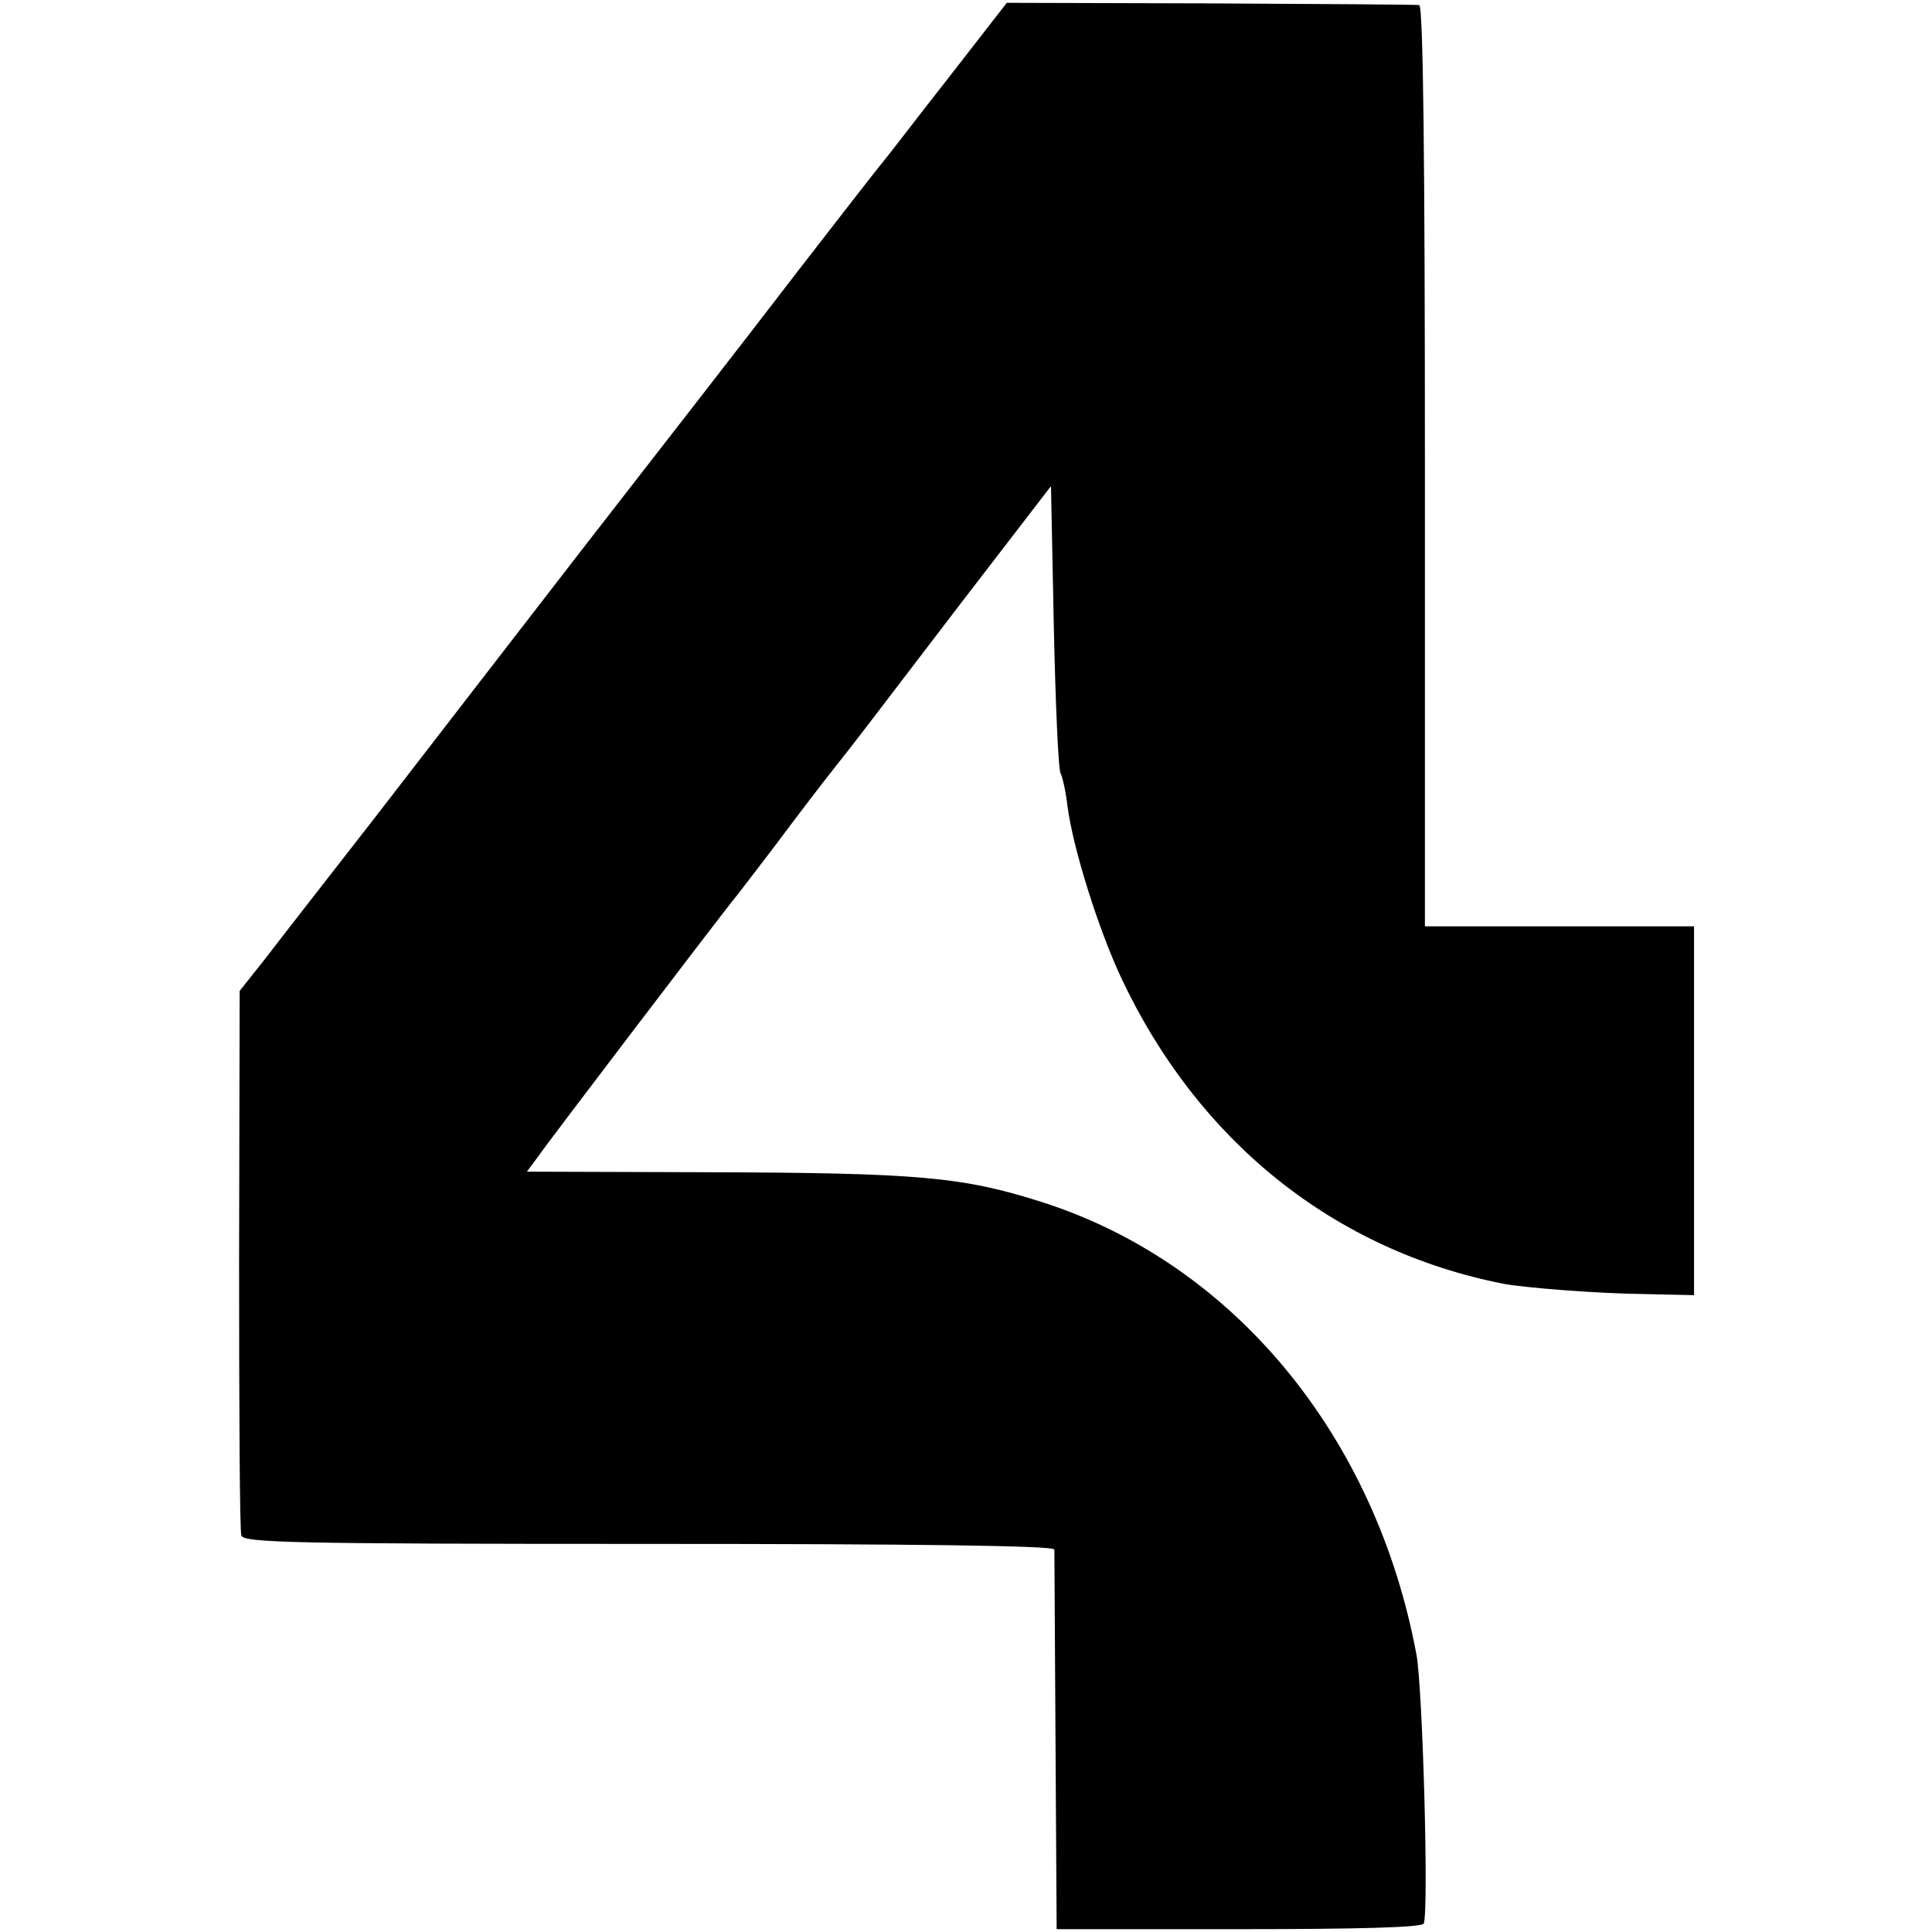
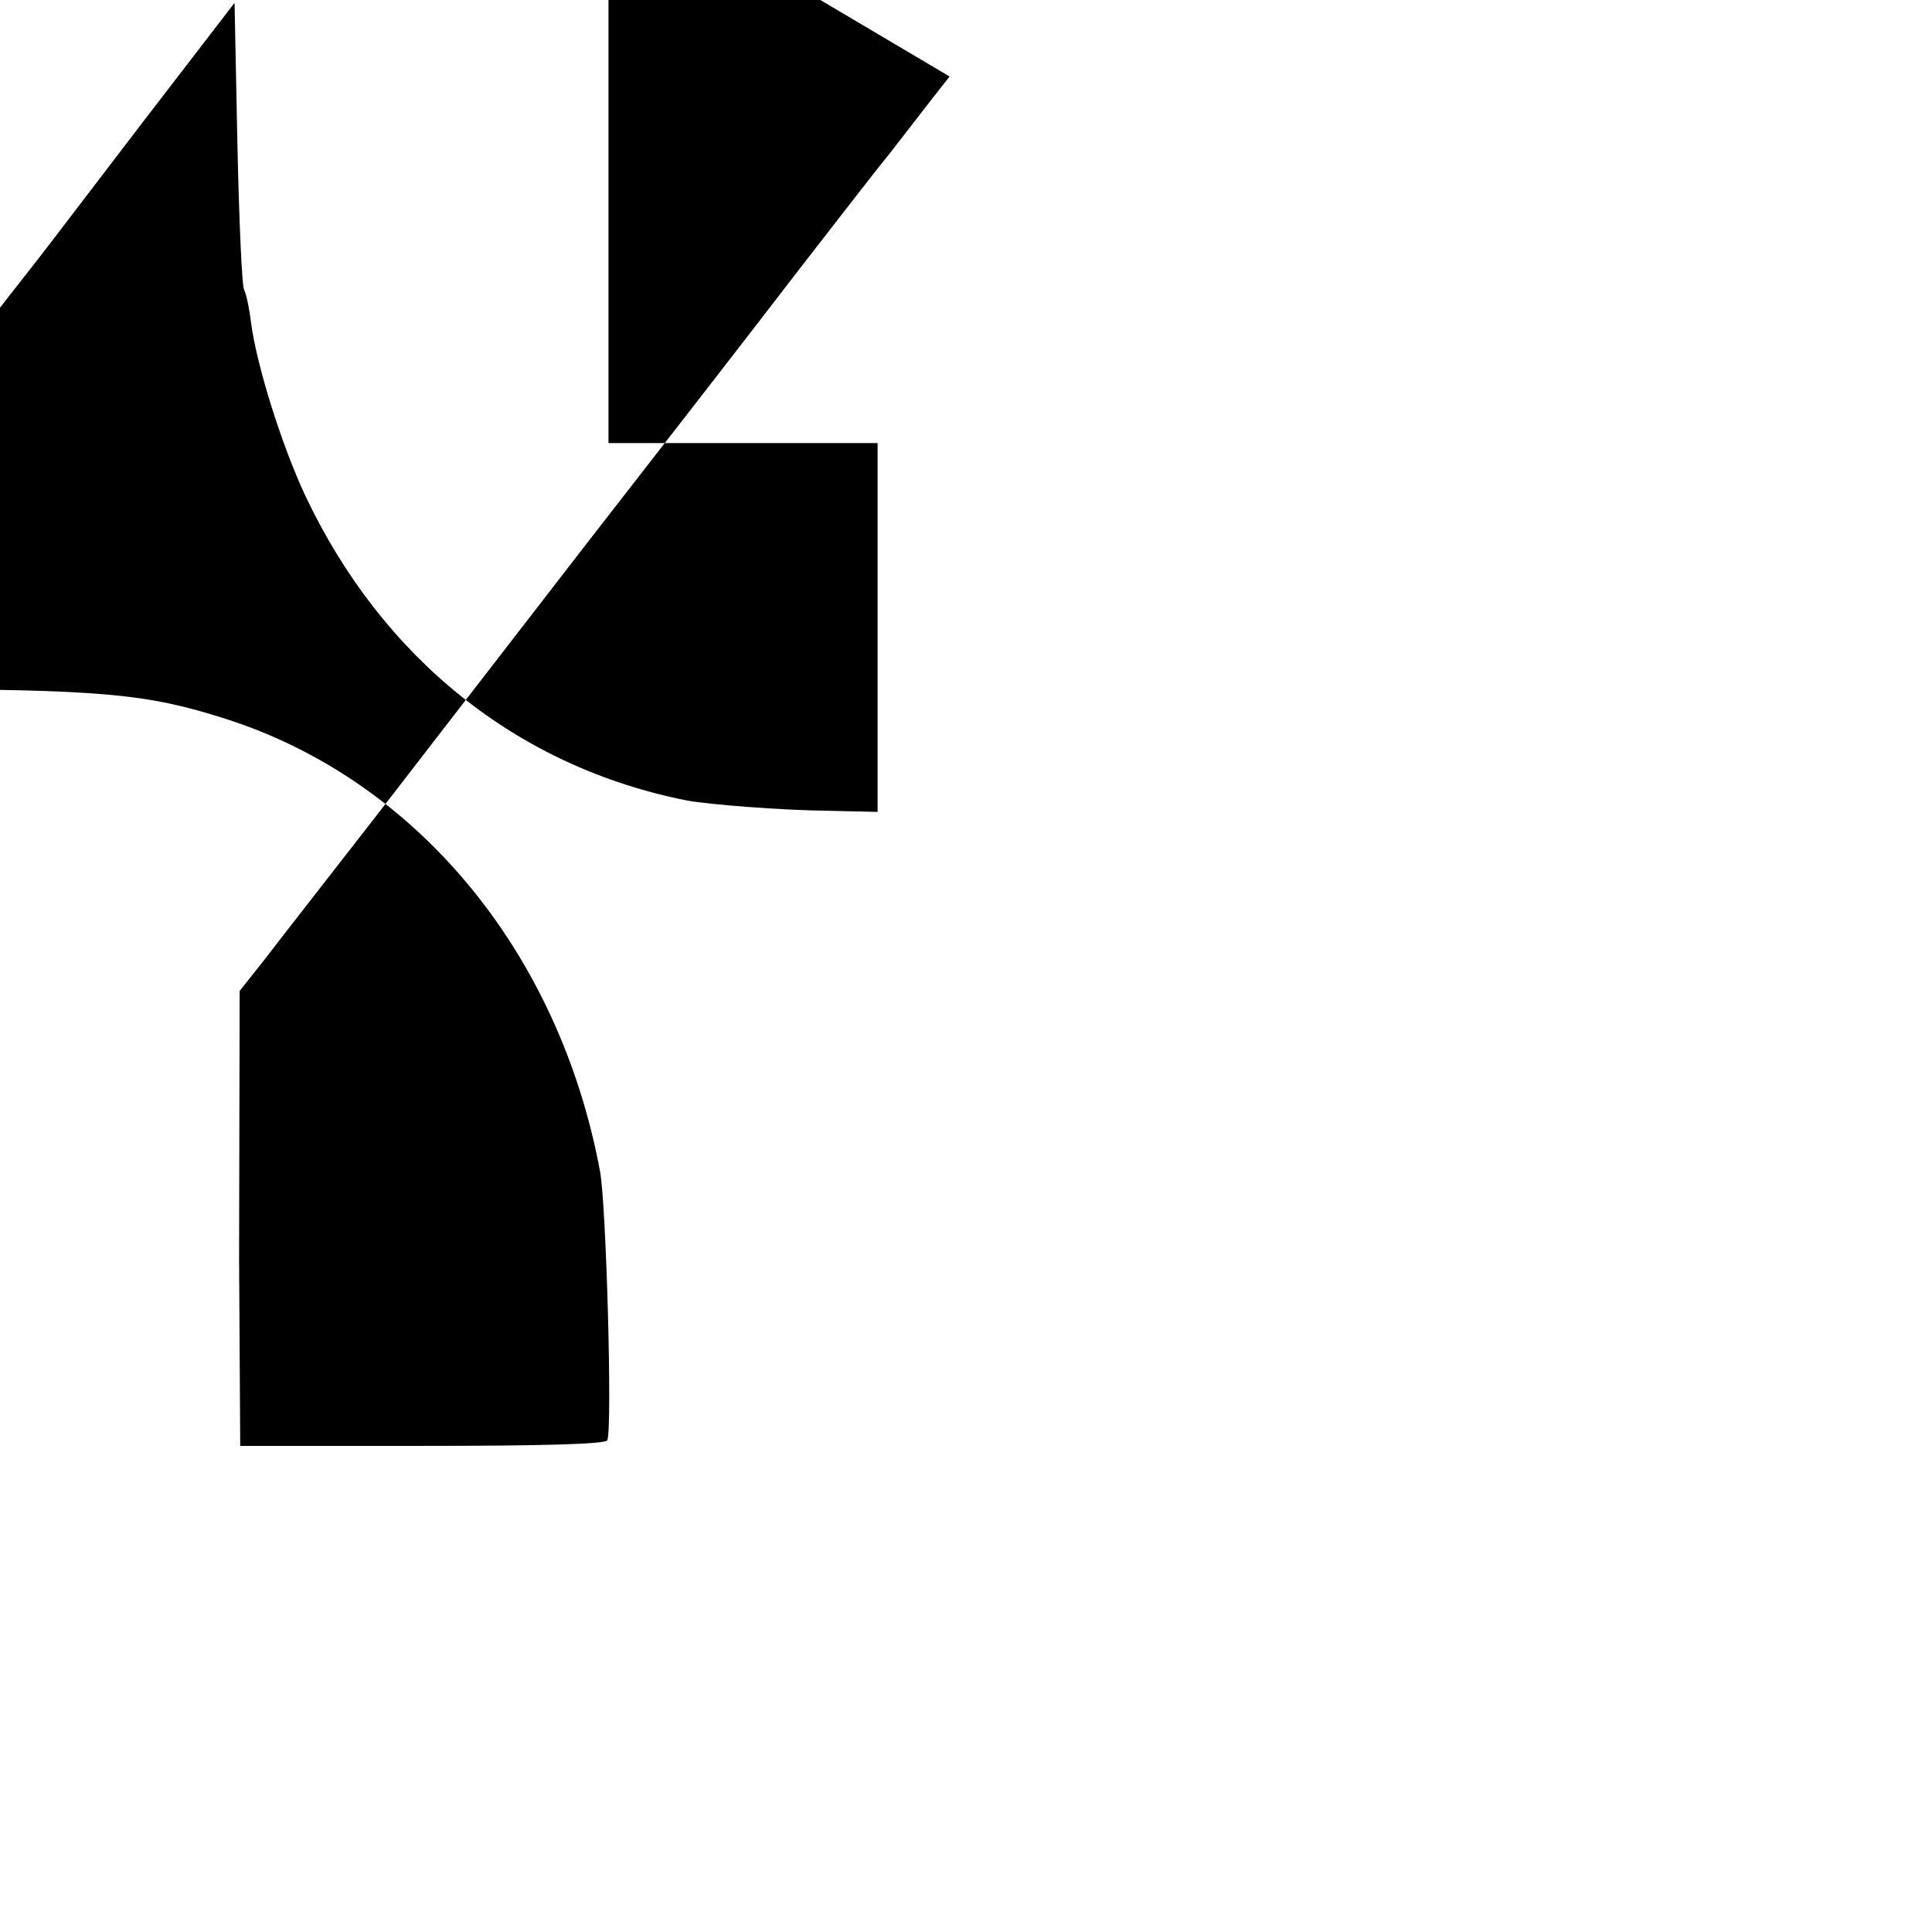
<svg xmlns="http://www.w3.org/2000/svg" version="1.0" width="341pt" height="341pt" viewBox="0 0 341 341" preserveAspectRatio="xMidYMid meet">
  <g transform="translate(0,341) scale(0.1,-0.1)" fill="#000000" stroke="none">
-     <path d="M1676 3275 c-56 -71 -106 -137 -113 -145 -7 -8 -77 -98 -156 -200 -78 -102 -246 -318 -372 -480 -125 -162 -294 -380 -374 -484 -80 -103 -167 -214 -192 -247 l-46 -58 -1 -473 c0 -260 1 -480 4 -488 3 -13 90 -15 719 -15 470 0 715 -3 716 -10 0 -5 1 -158 2 -340 l2 -330 322 0 c208 0 324 3 326 10 9 25 -2 417 -13 475 -72 386 -323 690 -660 798 -141 45 -217 52 -598 53 l-312 1 20 27 c20 29 322 425 343 451 7 8 41 53 77 100 35 47 83 110 107 140 52 66 26 33 218 284 l160 208 5 -248 c3 -137 8 -253 12 -259 3 -5 9 -31 12 -57 10 -76 54 -216 95 -304 136 -289 376 -481 675 -540 39 -7 163 -17 248 -18 l88 -2 0 326 0 325 -237 0 -238 0 0 813 c0 535 -3 812 -10 813 -5 1 -172 2 -369 3 l-359 1 -101 -130z" />
+     <path d="M1676 3275 c-56 -71 -106 -137 -113 -145 -7 -8 -77 -98 -156 -200 -78 -102 -246 -318 -372 -480 -125 -162 -294 -380 -374 -484 -80 -103 -167 -214 -192 -247 l-46 -58 -1 -473 l2 -330 322 0 c208 0 324 3 326 10 9 25 -2 417 -13 475 -72 386 -323 690 -660 798 -141 45 -217 52 -598 53 l-312 1 20 27 c20 29 322 425 343 451 7 8 41 53 77 100 35 47 83 110 107 140 52 66 26 33 218 284 l160 208 5 -248 c3 -137 8 -253 12 -259 3 -5 9 -31 12 -57 10 -76 54 -216 95 -304 136 -289 376 -481 675 -540 39 -7 163 -17 248 -18 l88 -2 0 326 0 325 -237 0 -238 0 0 813 c0 535 -3 812 -10 813 -5 1 -172 2 -369 3 l-359 1 -101 -130z" />
  </g>
</svg>